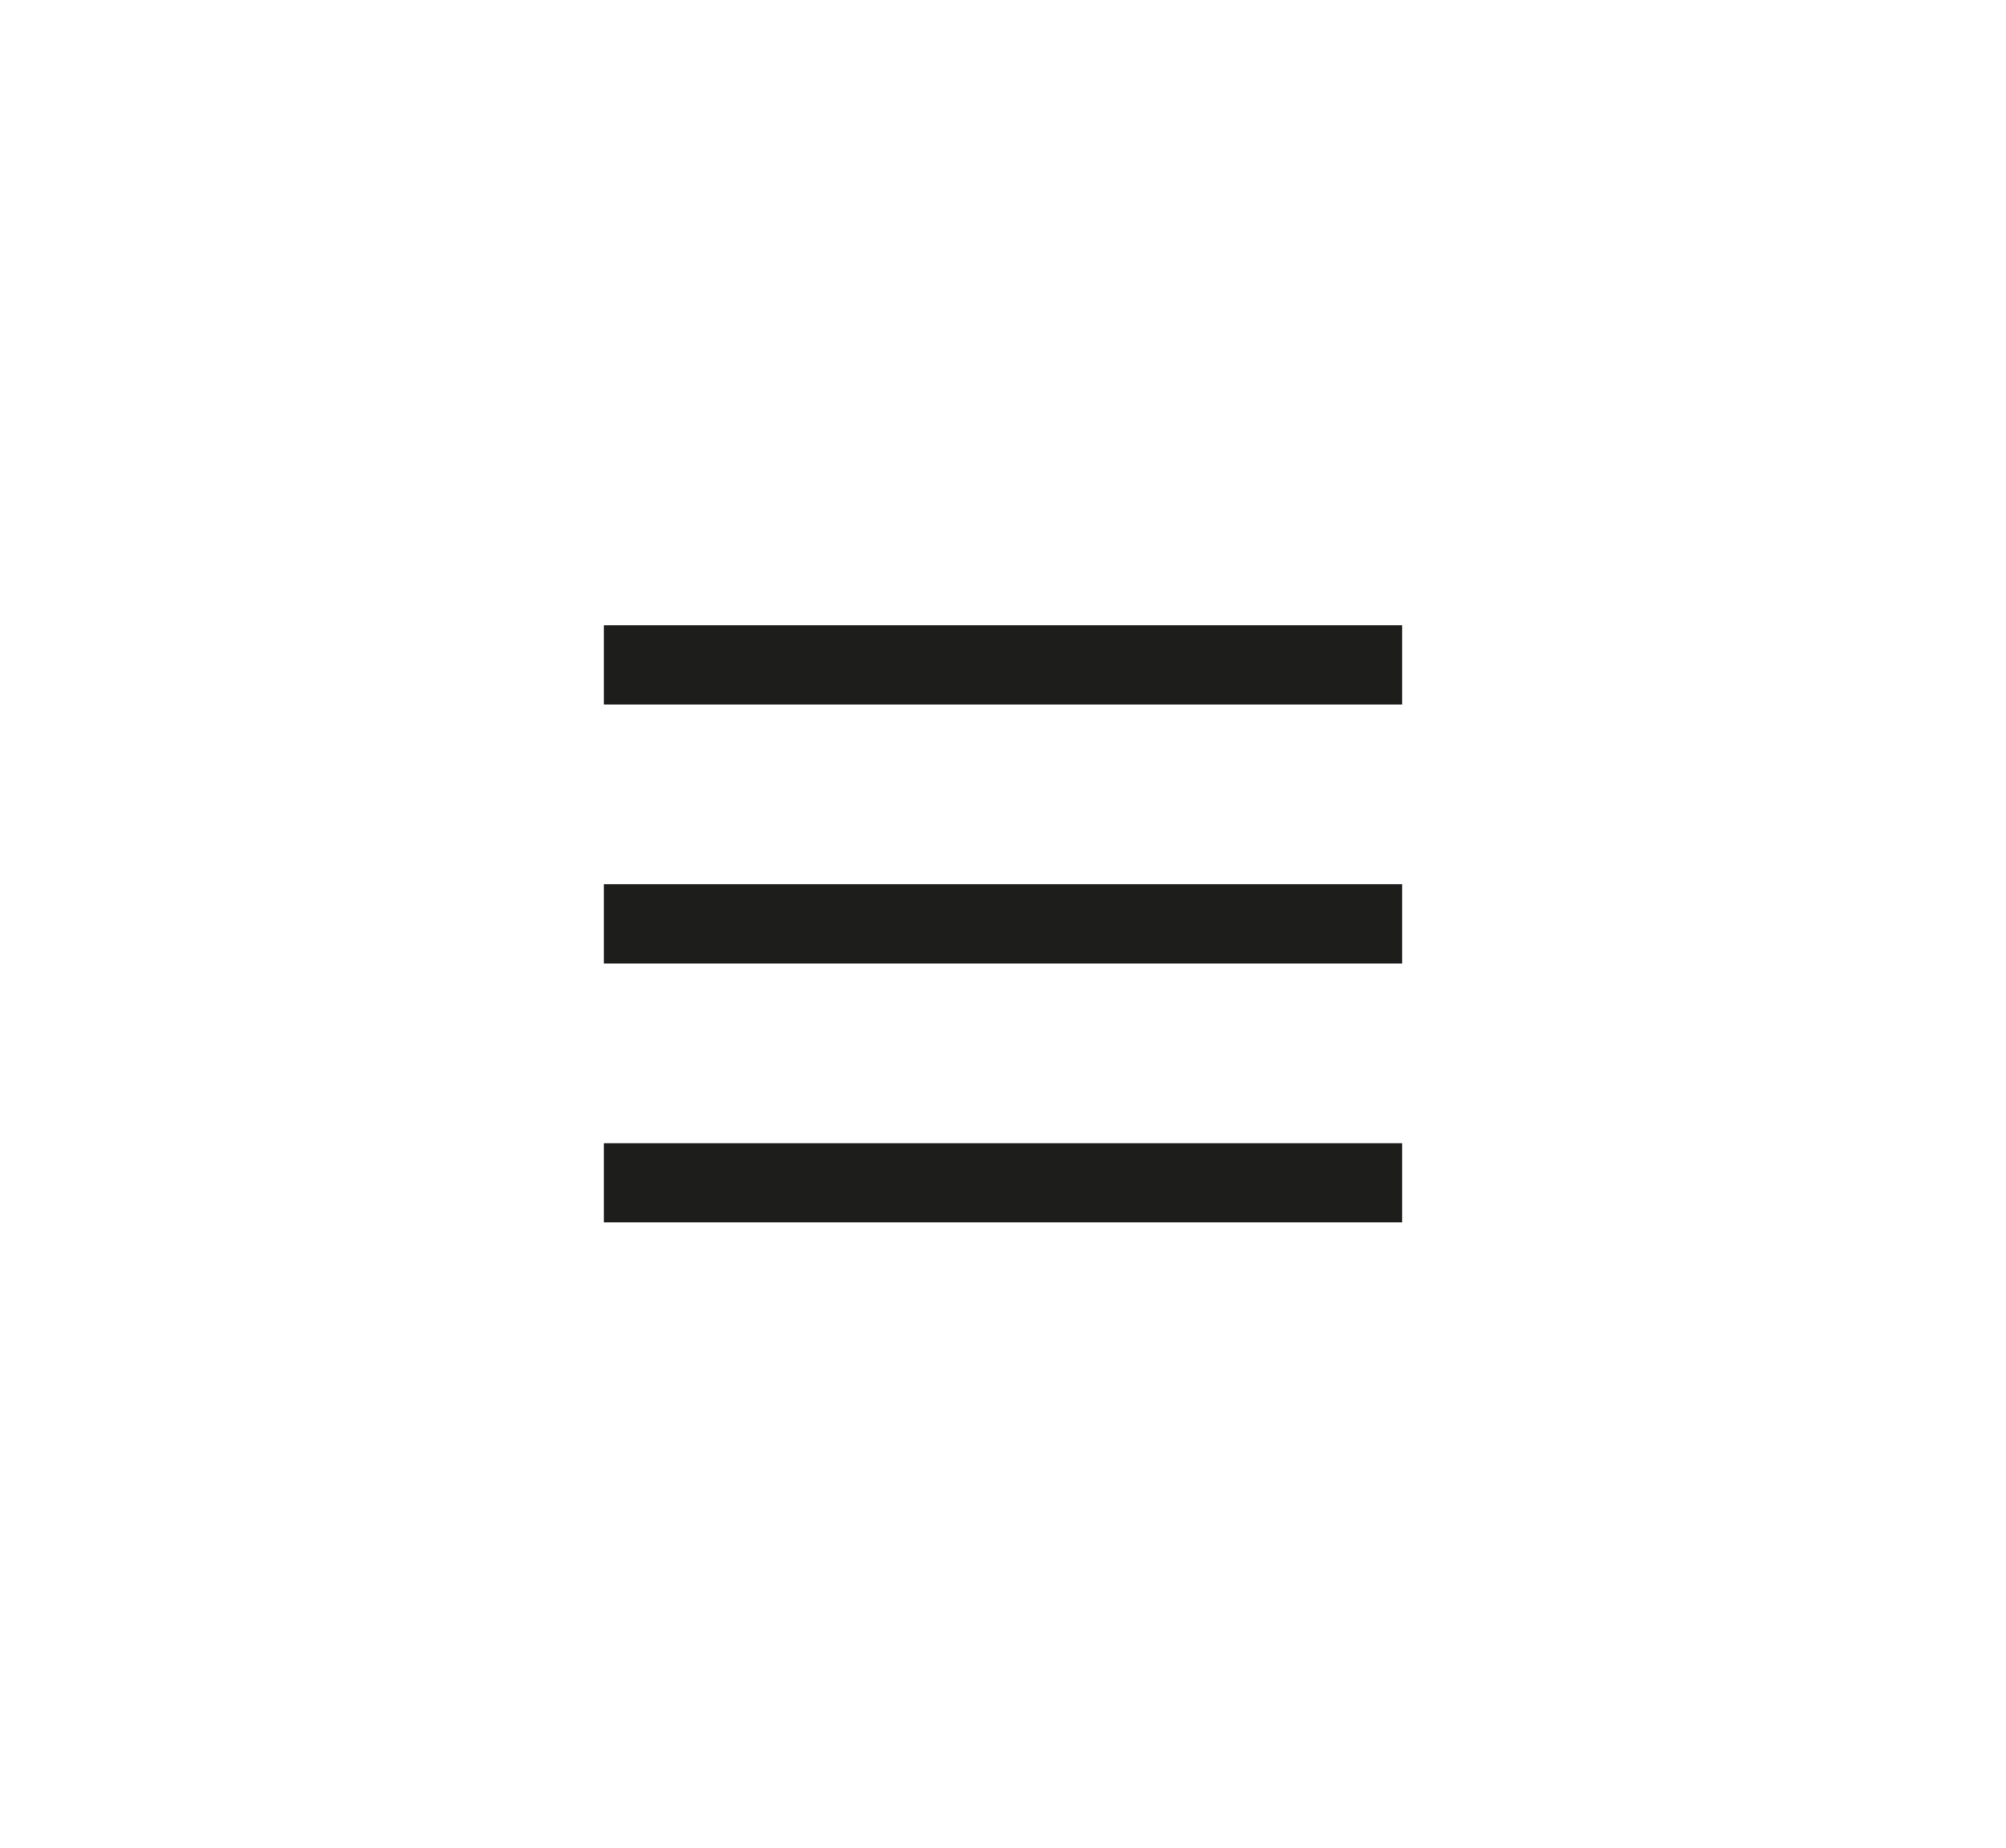
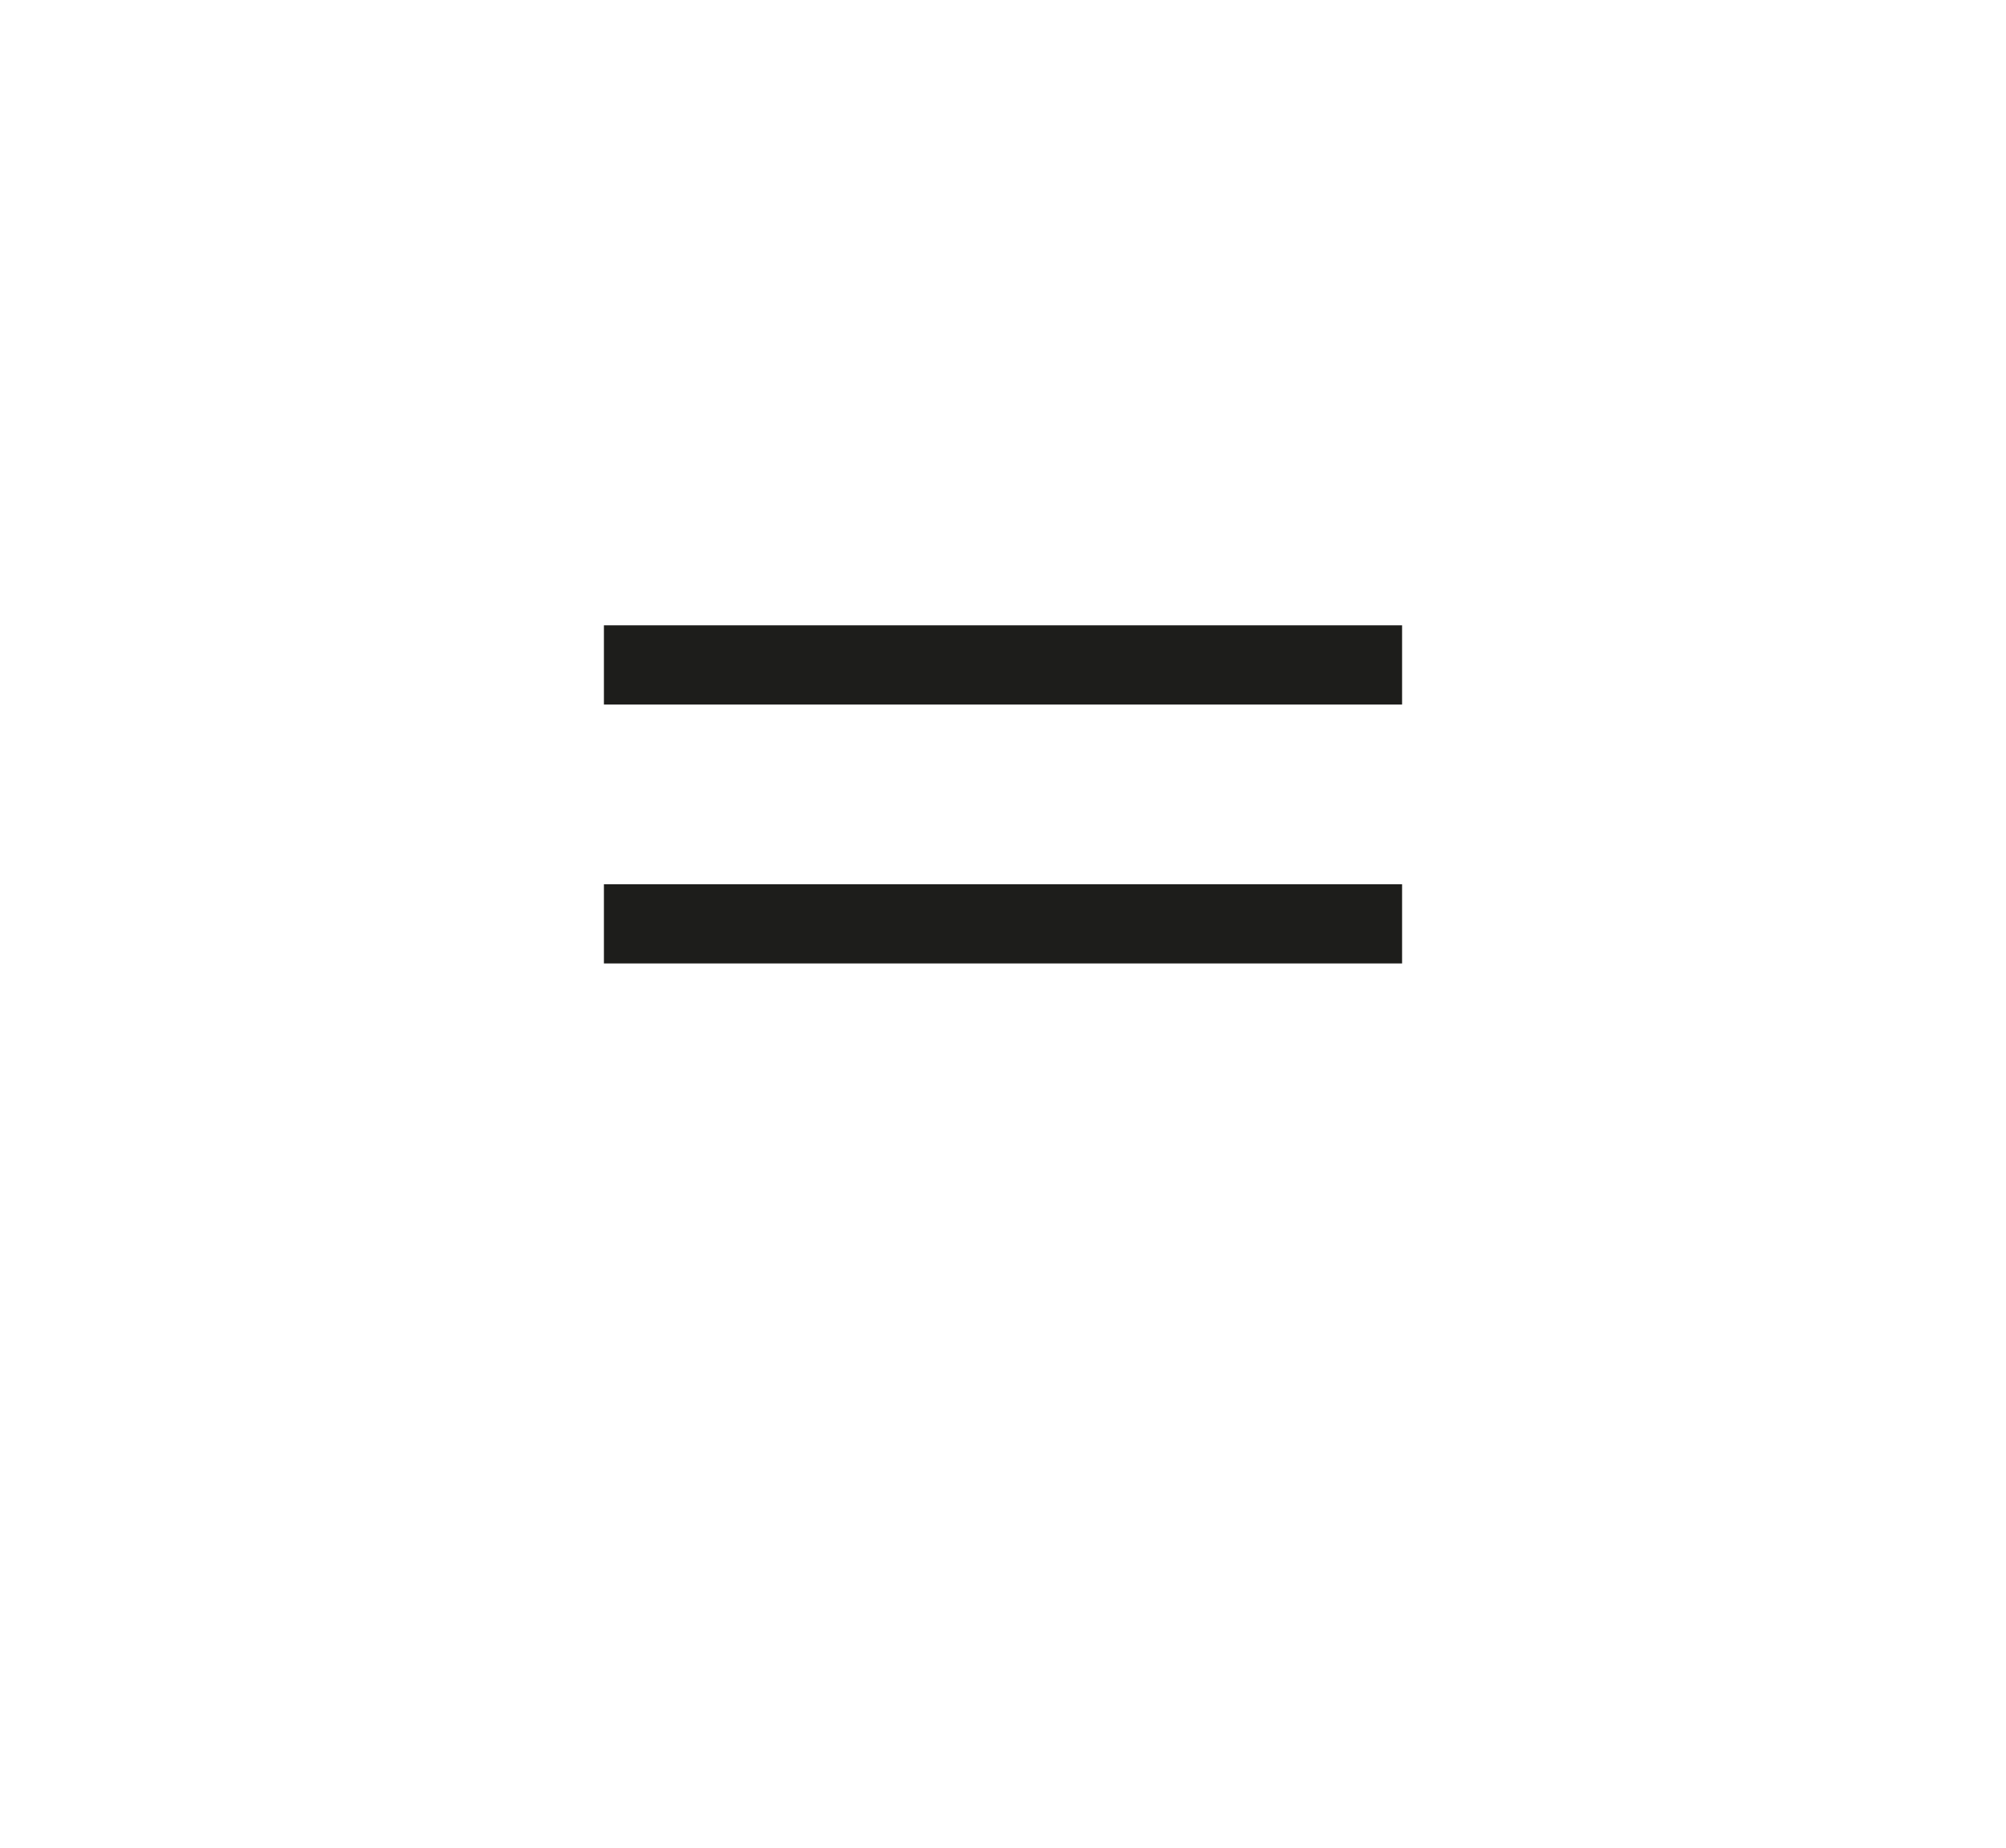
<svg xmlns="http://www.w3.org/2000/svg" version="1.1" id="Ebene_1" x="0px" y="0px" viewBox="0 0 76 70" style="enable-background:new 0 0 76 70;" xml:space="preserve">
  <style type="text/css">
	.st0{fill:none;stroke:#1D1D1B;stroke-width:3;}
</style>
  <g>
    <line class="st0" x1="22.88" y1="25.19" x2="53.12" y2="25.19" />
    <line class="st0" x1="22.88" y1="35" x2="53.12" y2="35" />
-     <line class="st0" x1="22.88" y1="44.81" x2="53.12" y2="44.81" />
  </g>
</svg>